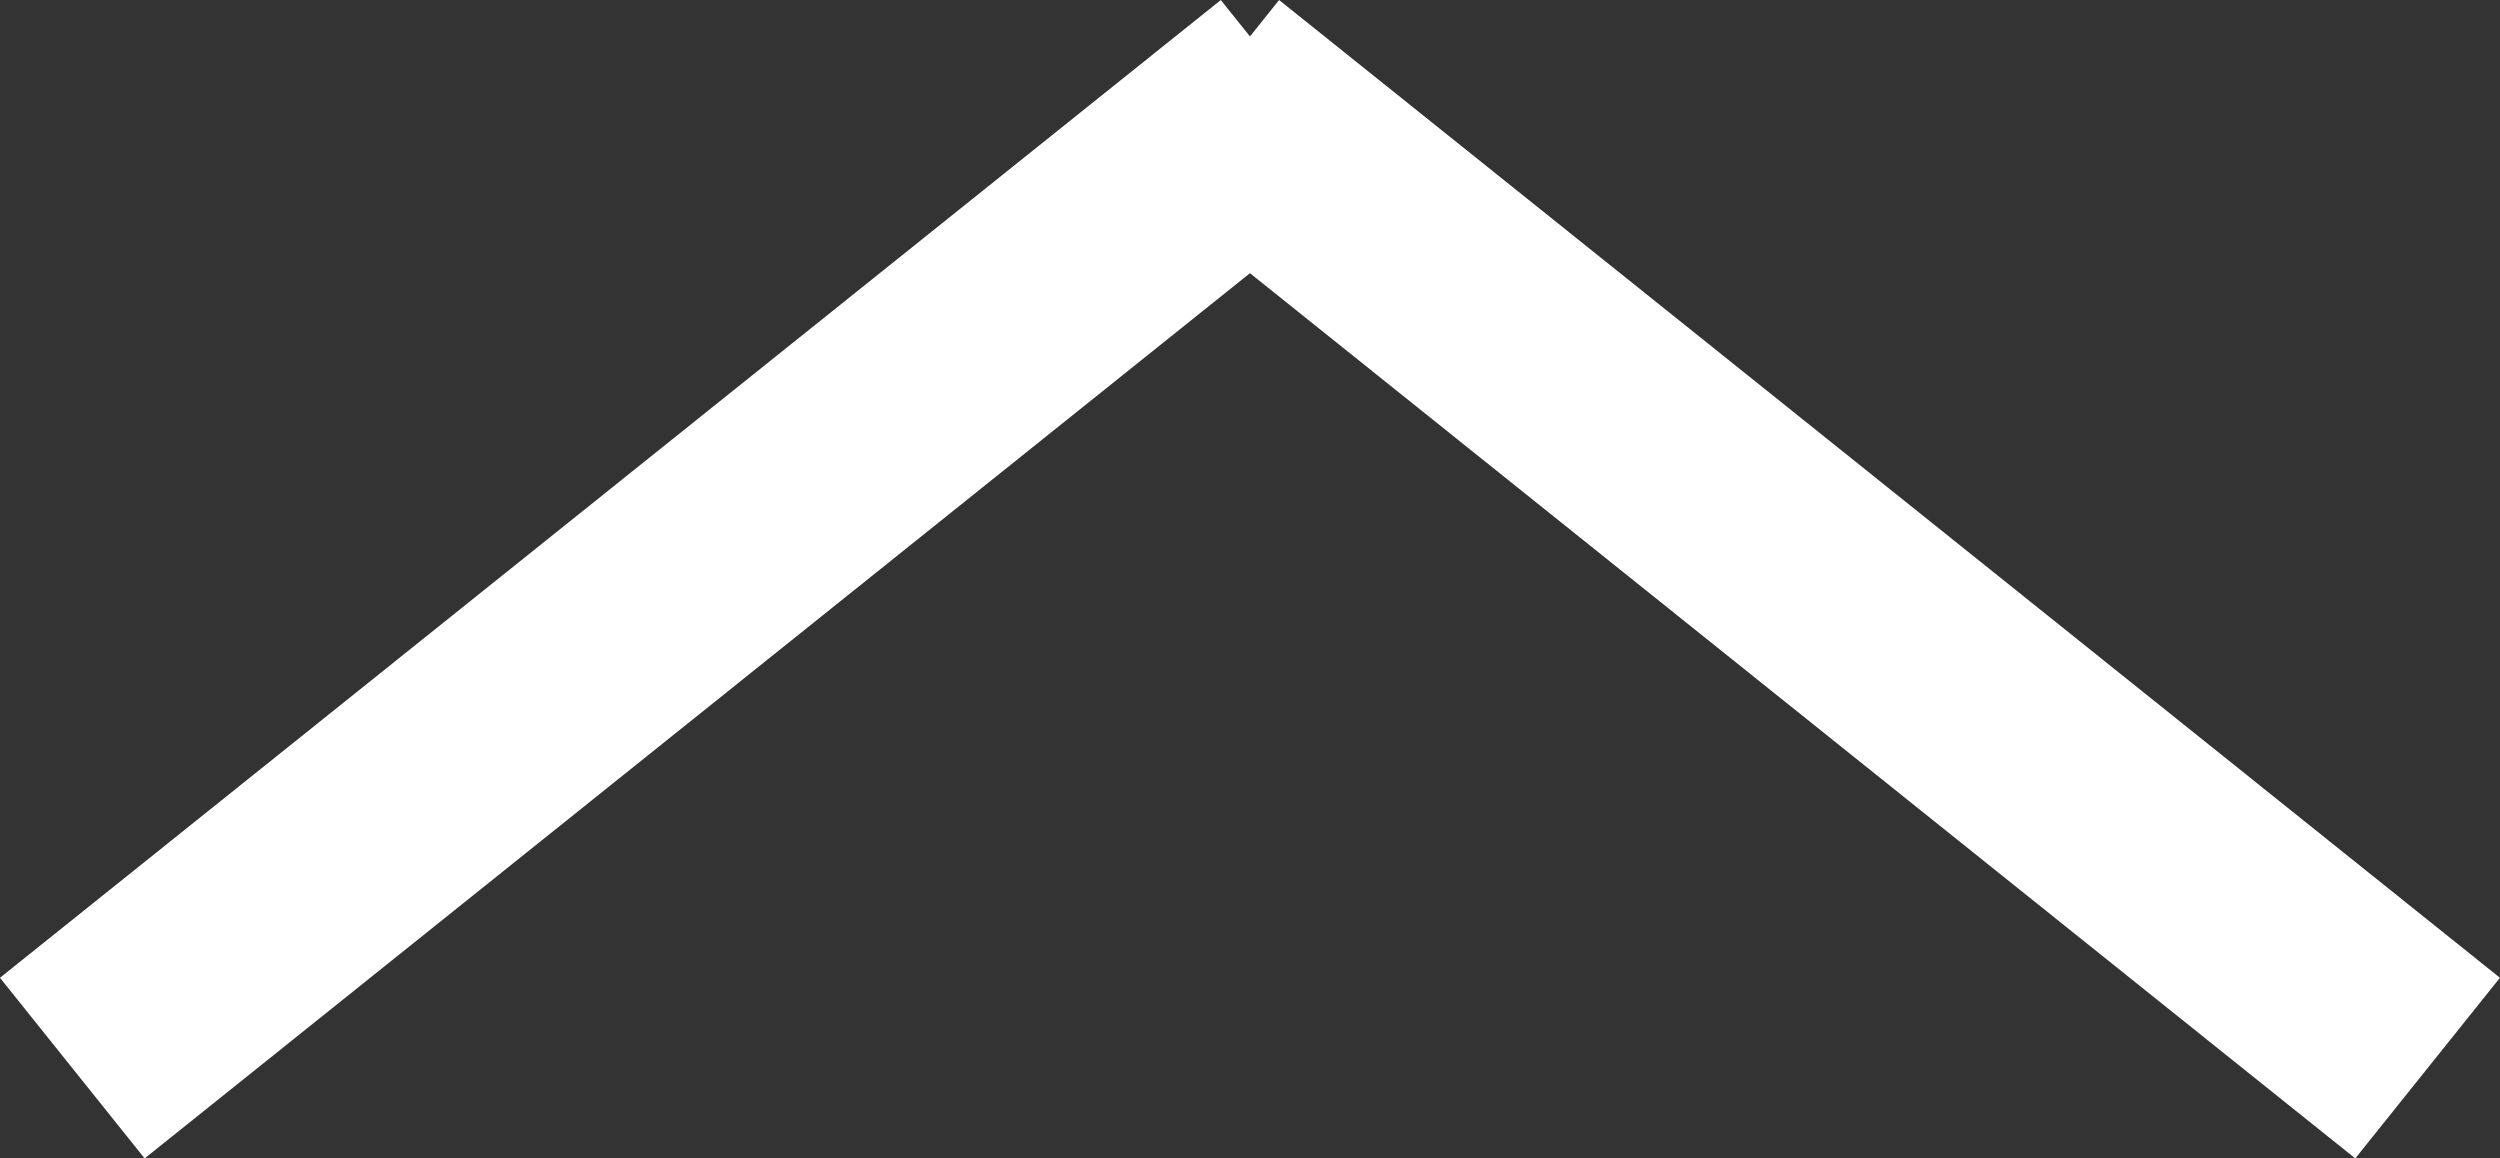
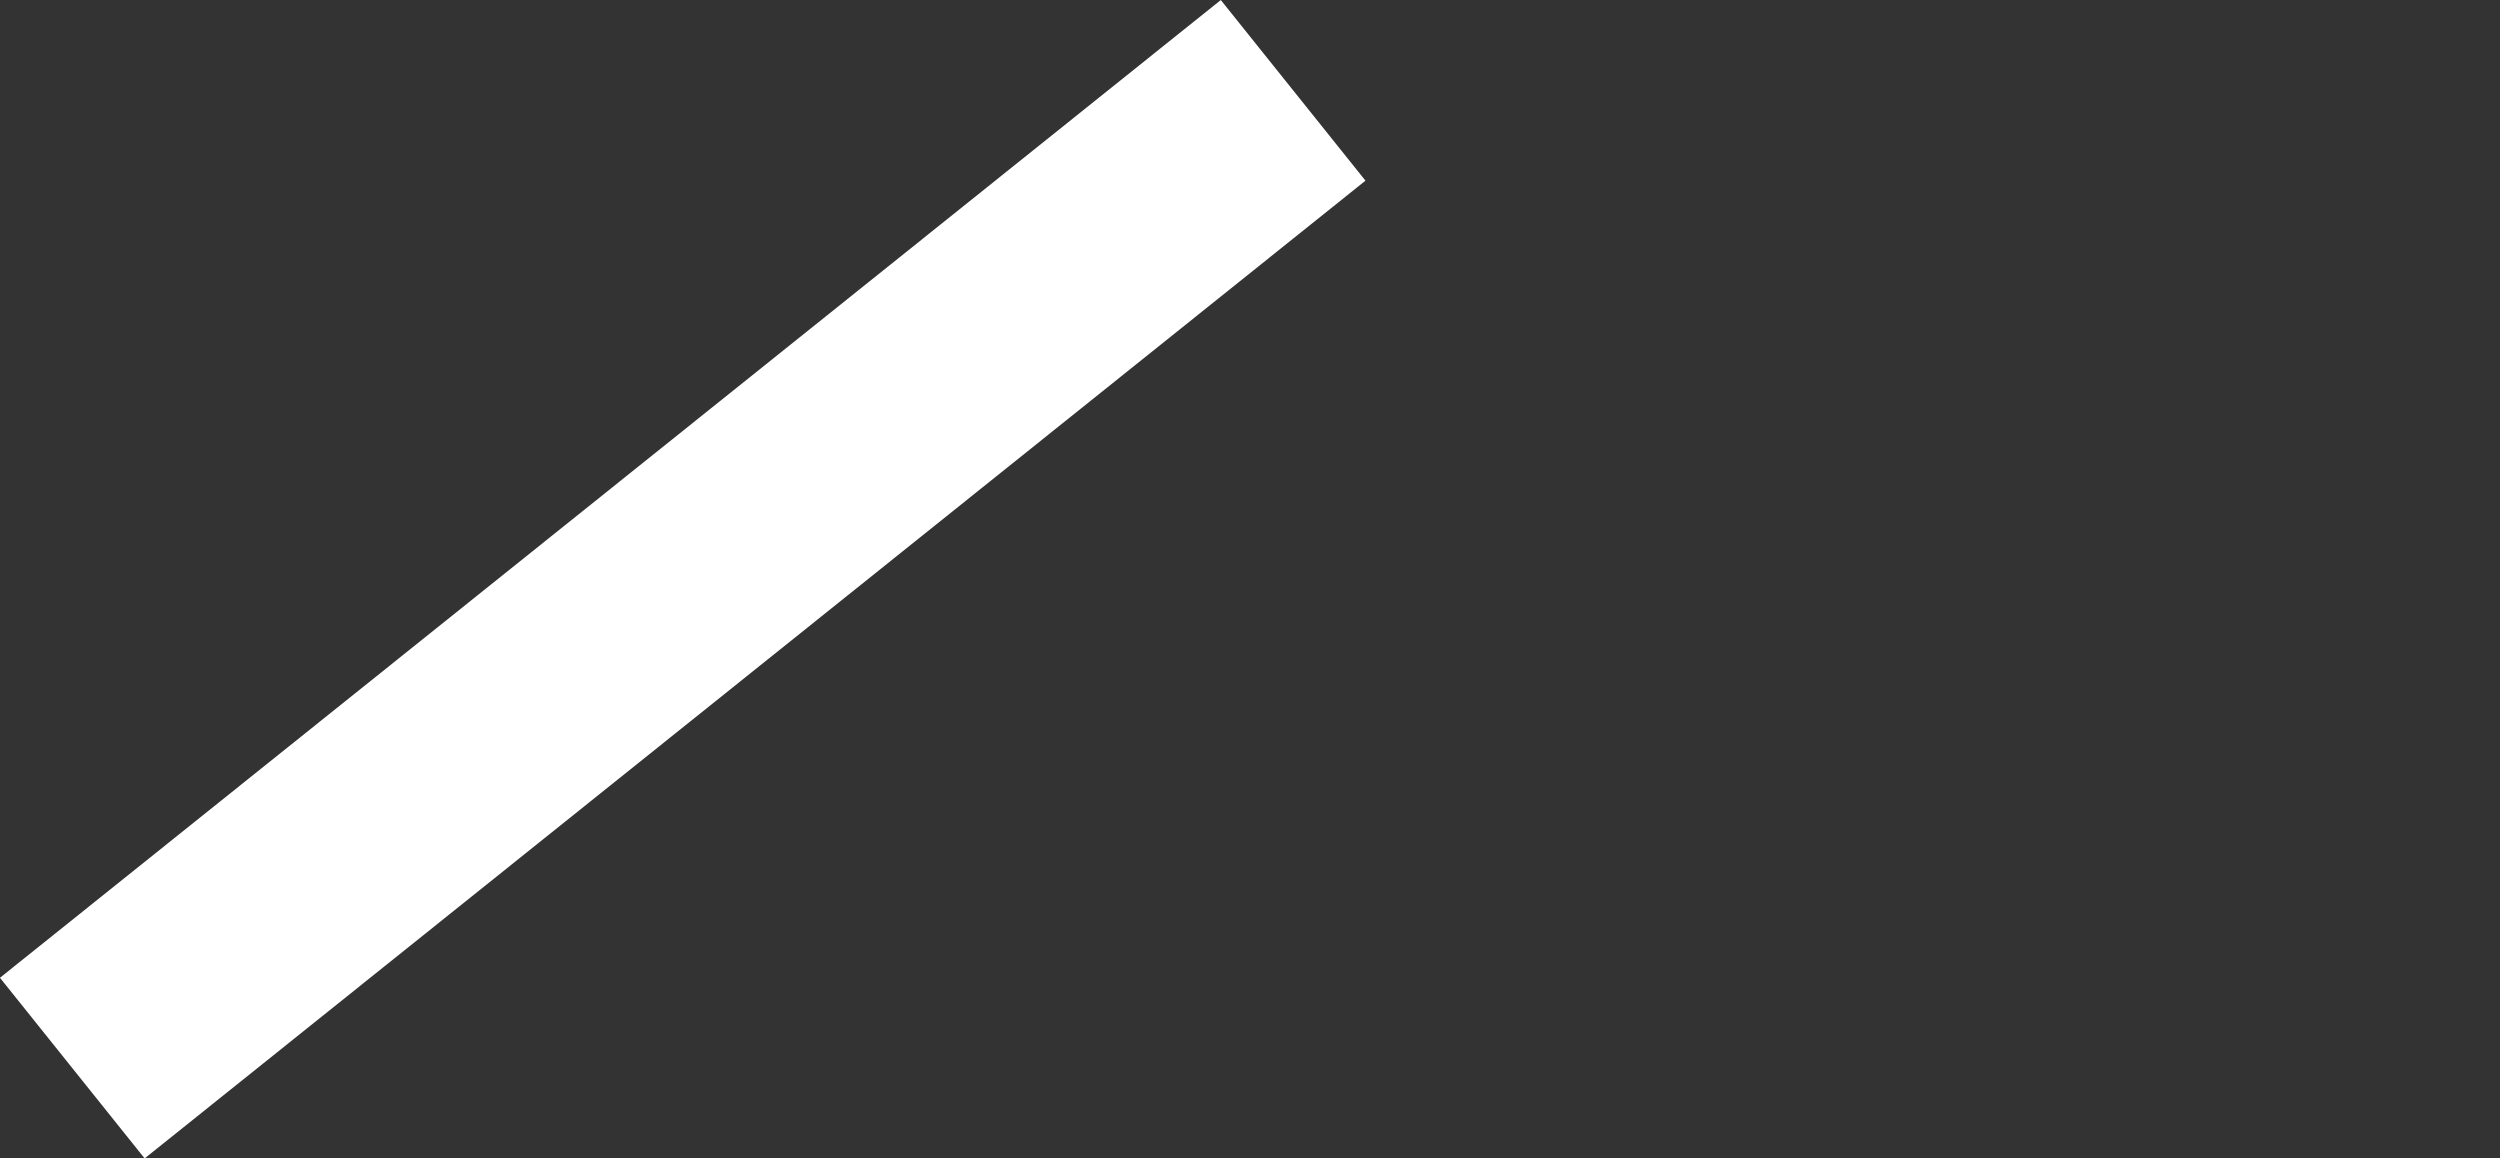
<svg xmlns="http://www.w3.org/2000/svg" viewBox="0 0 54.012 25.027">
  <rect x="0" y="0" width="54.012" height="25.027" fill="#333333" stroke="none" />
  <g fill="none" stroke="#fff" stroke-width="5">
-     <path d="m0 0 26.376 21.124" transform="matrix(-1 0 0 -1 52.448 23.076)" />
    <path d="m0 0 21.124 26.376" transform="matrix(0 -1 1 0 1.562 23.076)" />
  </g>
</svg>